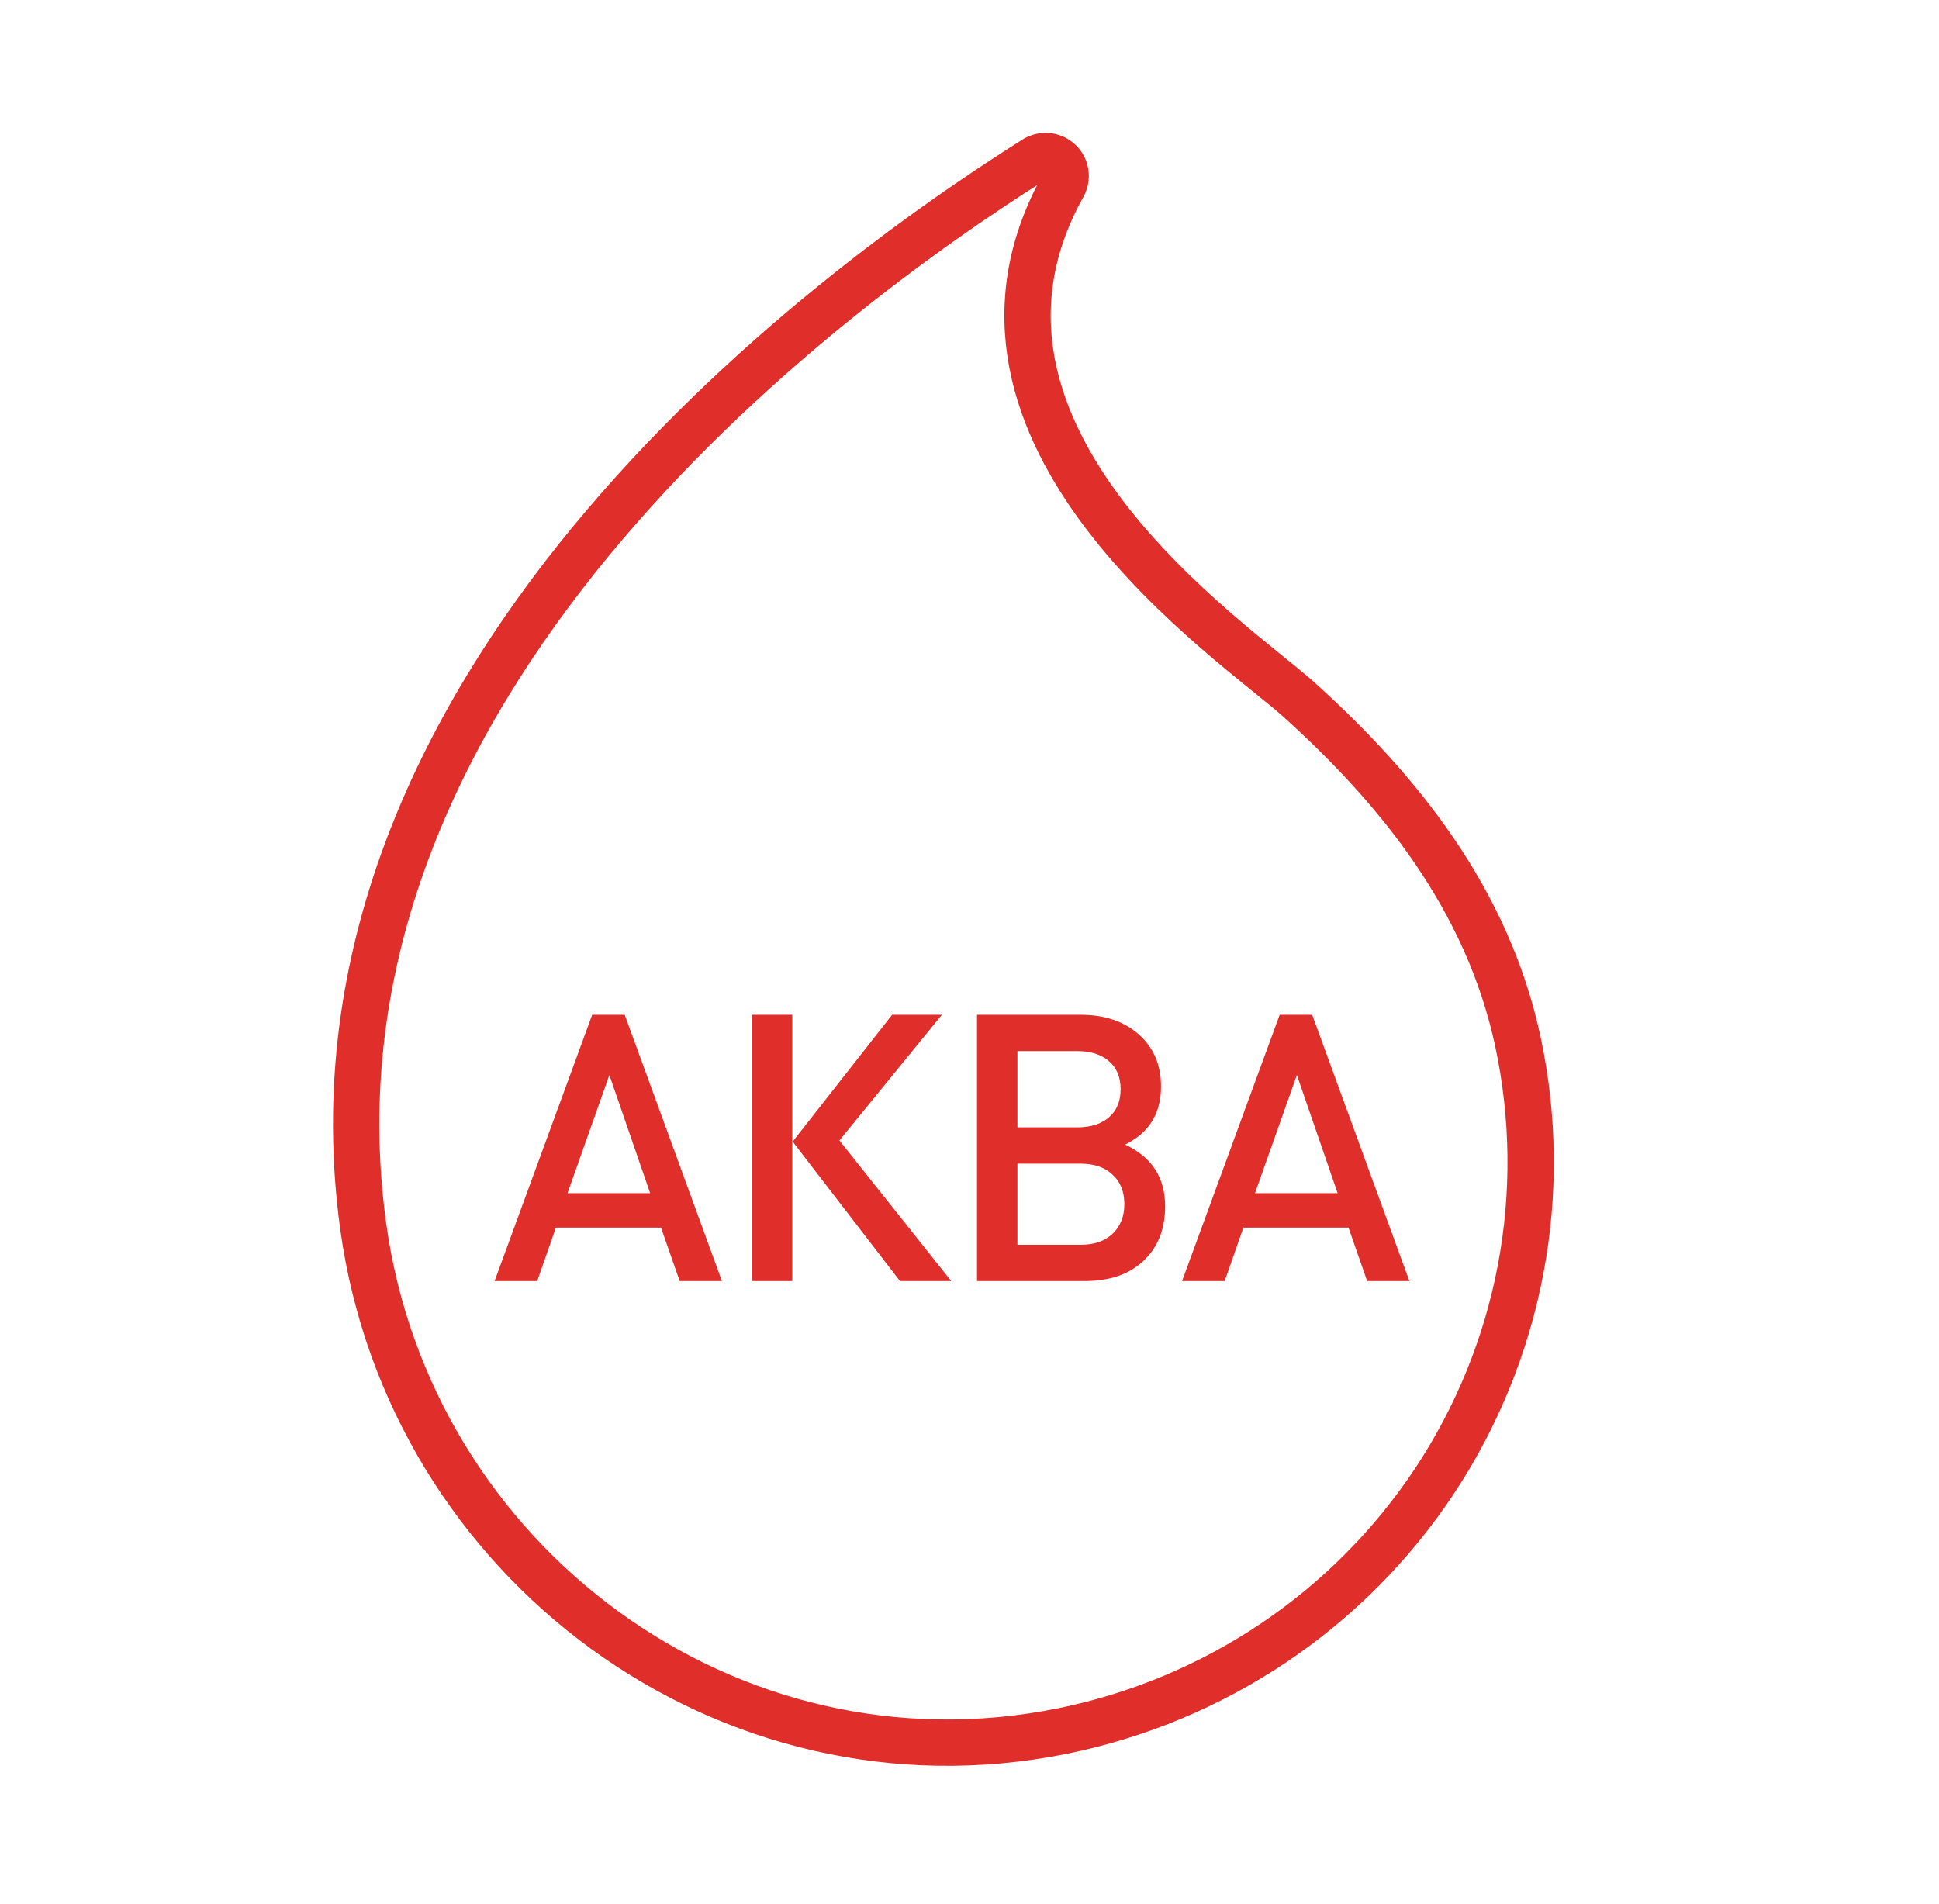
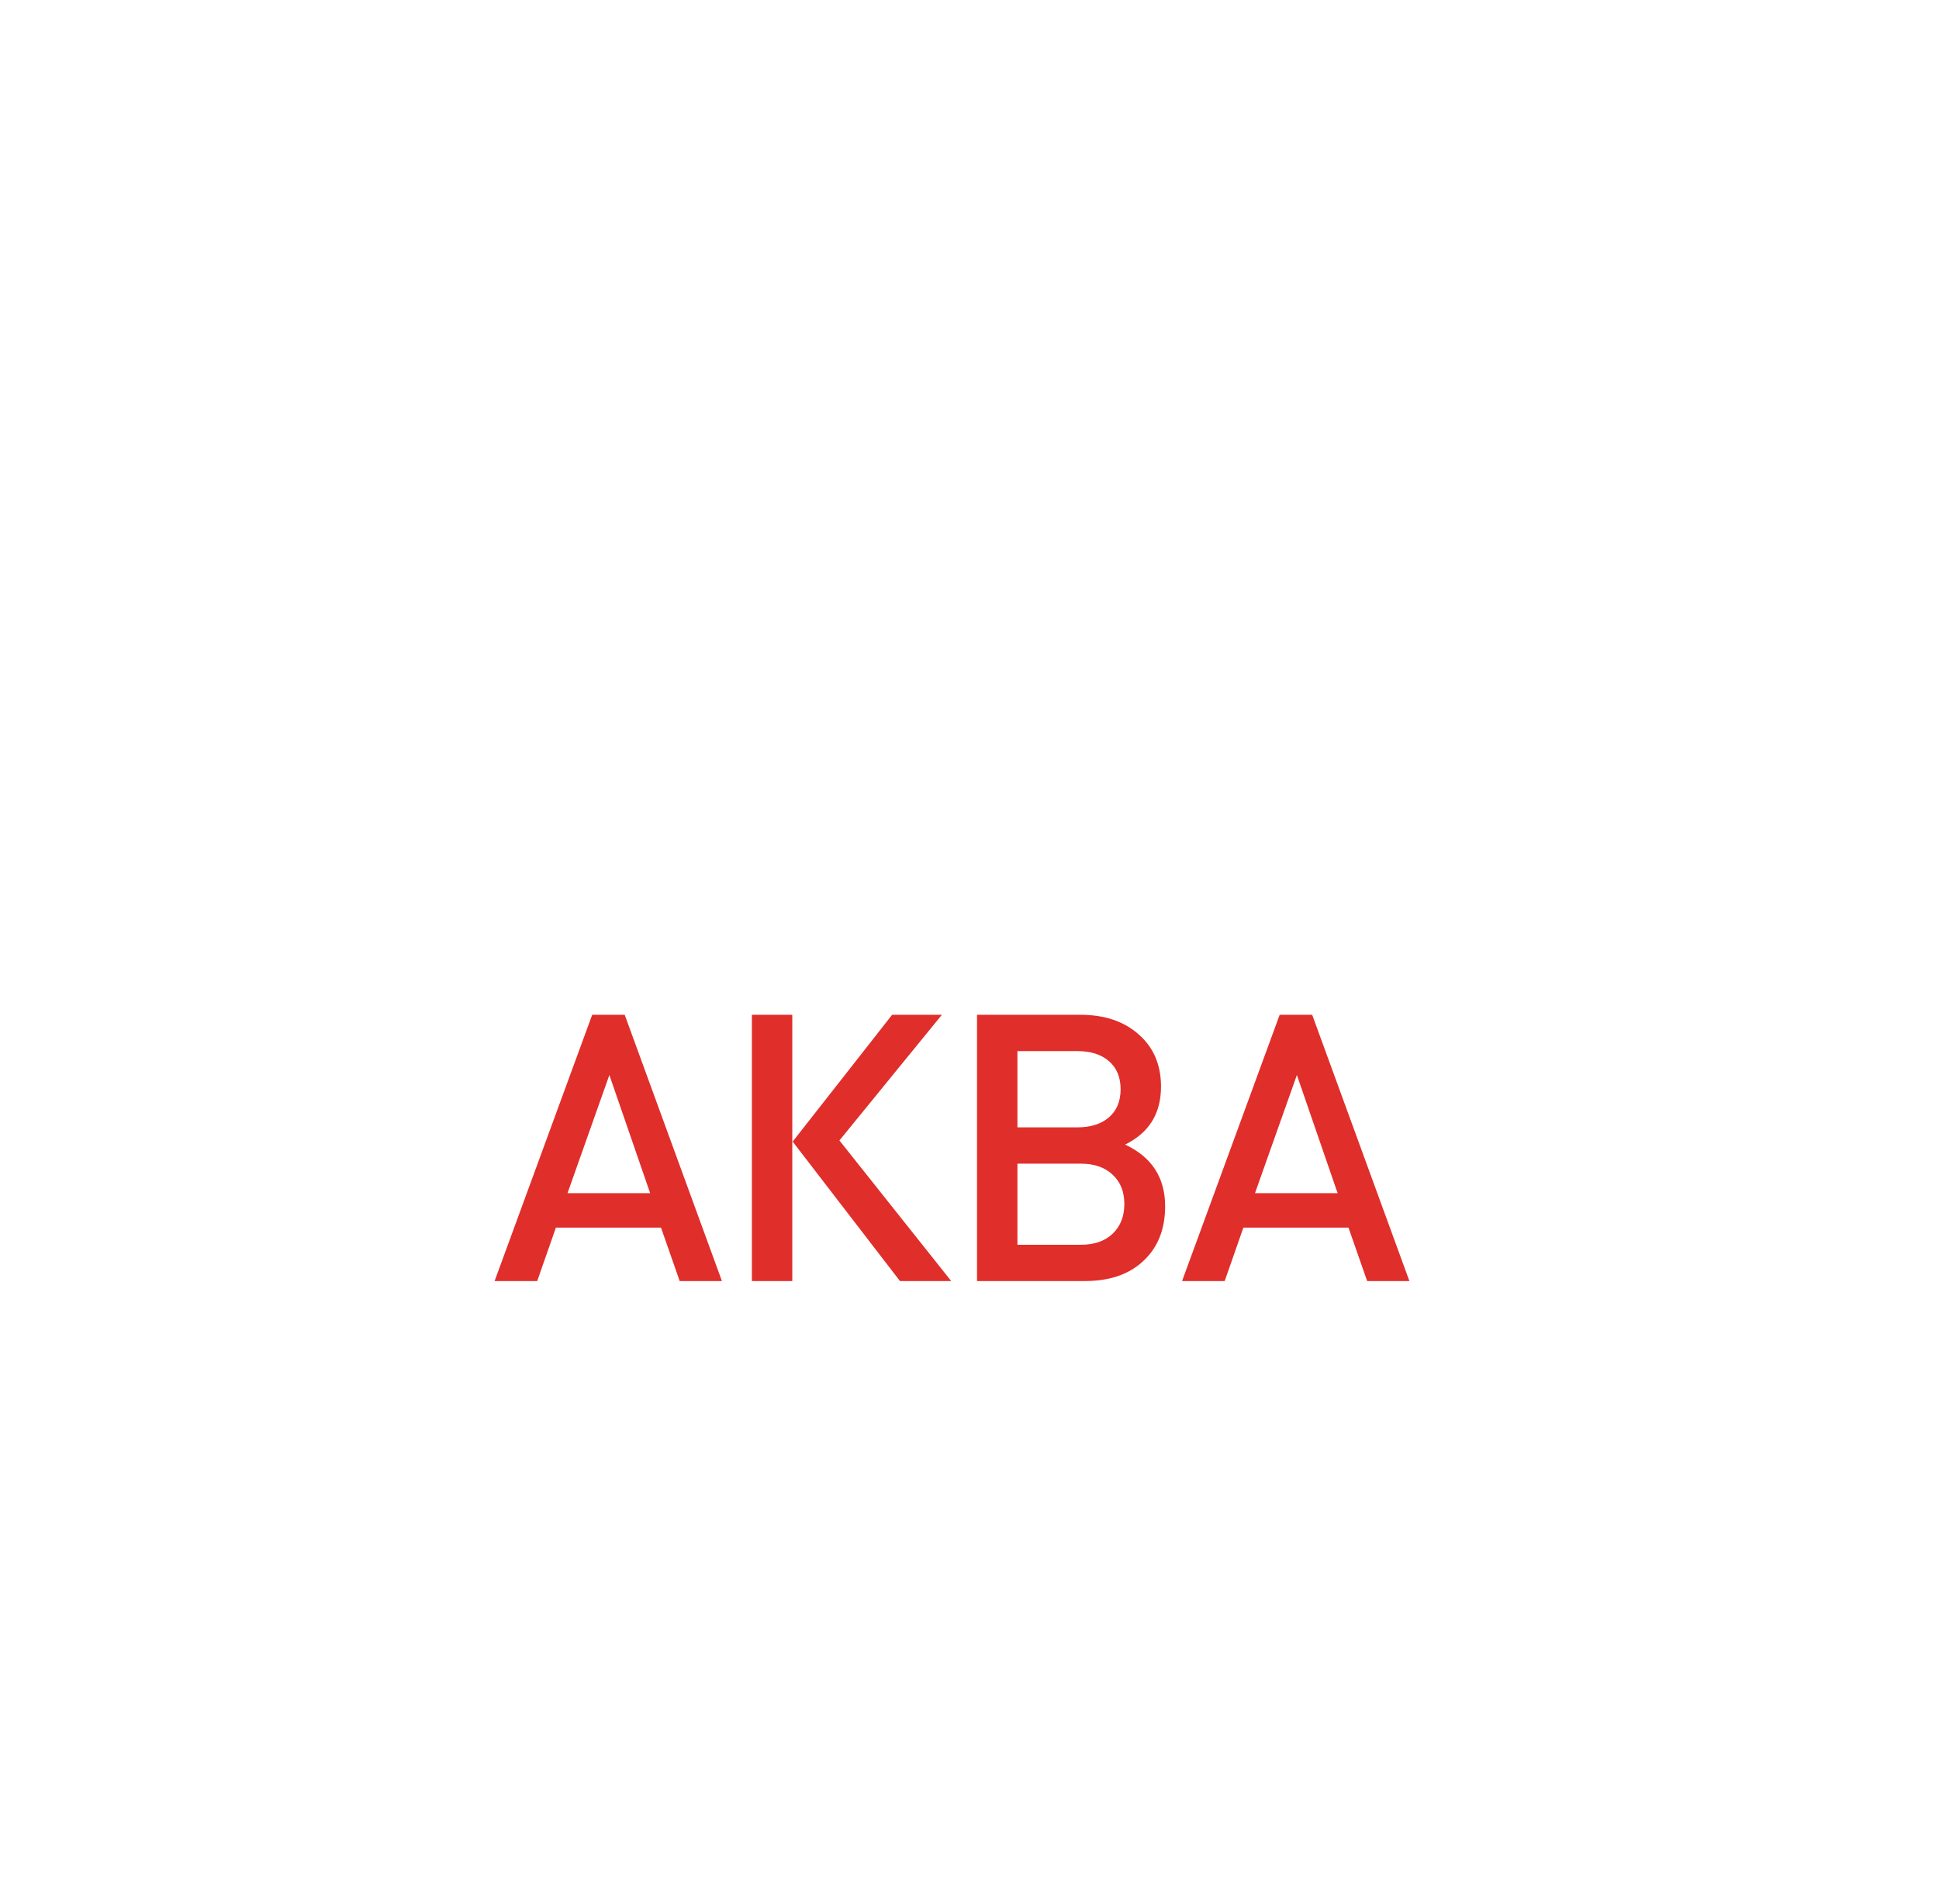
<svg xmlns="http://www.w3.org/2000/svg" width="56" height="55" viewBox="0 0 56 55" fill="none">
-   <path d="M10.492 35.433C11.832 45.126 21.02 51.953 30.684 49.997C32.869 49.554 34.944 48.687 36.79 47.446C38.636 46.204 40.216 44.612 41.439 42.762C42.661 40.912 43.503 38.84 43.916 36.666C44.328 34.492 44.302 32.258 43.84 30.094C42.962 25.981 40.408 22.815 37.501 20.195C35.676 18.551 26.674 12.599 30.703 5.364C30.766 5.252 30.79 5.123 30.771 4.996C30.752 4.869 30.69 4.752 30.596 4.664C30.502 4.575 30.381 4.521 30.252 4.509C30.123 4.497 29.994 4.528 29.885 4.597C23.756 8.455 8.333 19.837 10.492 35.433Z" stroke="#E02E2B" stroke-width="1.338" stroke-linecap="round" stroke-linejoin="round" />
  <path d="M20.85 37H19.63L19.09 35.456H16.055L15.515 37H14.284L17.103 29.31H18.042L20.85 37ZM18.777 34.462L17.599 31.049L16.39 34.462H18.777ZM22.882 37H21.715V29.31H22.882V37ZM27.472 37H25.992L22.893 32.972L25.765 29.31H27.202L24.243 32.939L27.472 37ZM33.65 34.84C33.65 35.502 33.441 36.028 33.023 36.417C32.613 36.806 32.047 37 31.328 37H28.217V29.31H31.209C31.907 29.31 32.469 29.501 32.894 29.883C33.318 30.257 33.531 30.758 33.531 31.384C33.531 32.162 33.185 32.72 32.494 33.058C33.264 33.418 33.65 34.012 33.65 34.84ZM32.029 32.27C32.253 32.075 32.364 31.805 32.364 31.46C32.364 31.114 32.253 30.844 32.029 30.65C31.806 30.455 31.5 30.358 31.111 30.358H29.384V32.561H31.111C31.5 32.561 31.806 32.464 32.029 32.27ZM32.127 35.639C32.357 35.423 32.472 35.135 32.472 34.775C32.472 34.415 32.357 34.131 32.127 33.922C31.904 33.713 31.598 33.609 31.209 33.609H29.384V35.952H31.209C31.598 35.952 31.904 35.848 32.127 35.639ZM40.705 37H39.485L38.945 35.456H35.91L35.37 37H34.139L36.958 29.31H37.897L40.705 37ZM38.632 34.462L37.455 31.049L36.245 34.462H38.632Z" fill="#E02E2B" />
</svg>